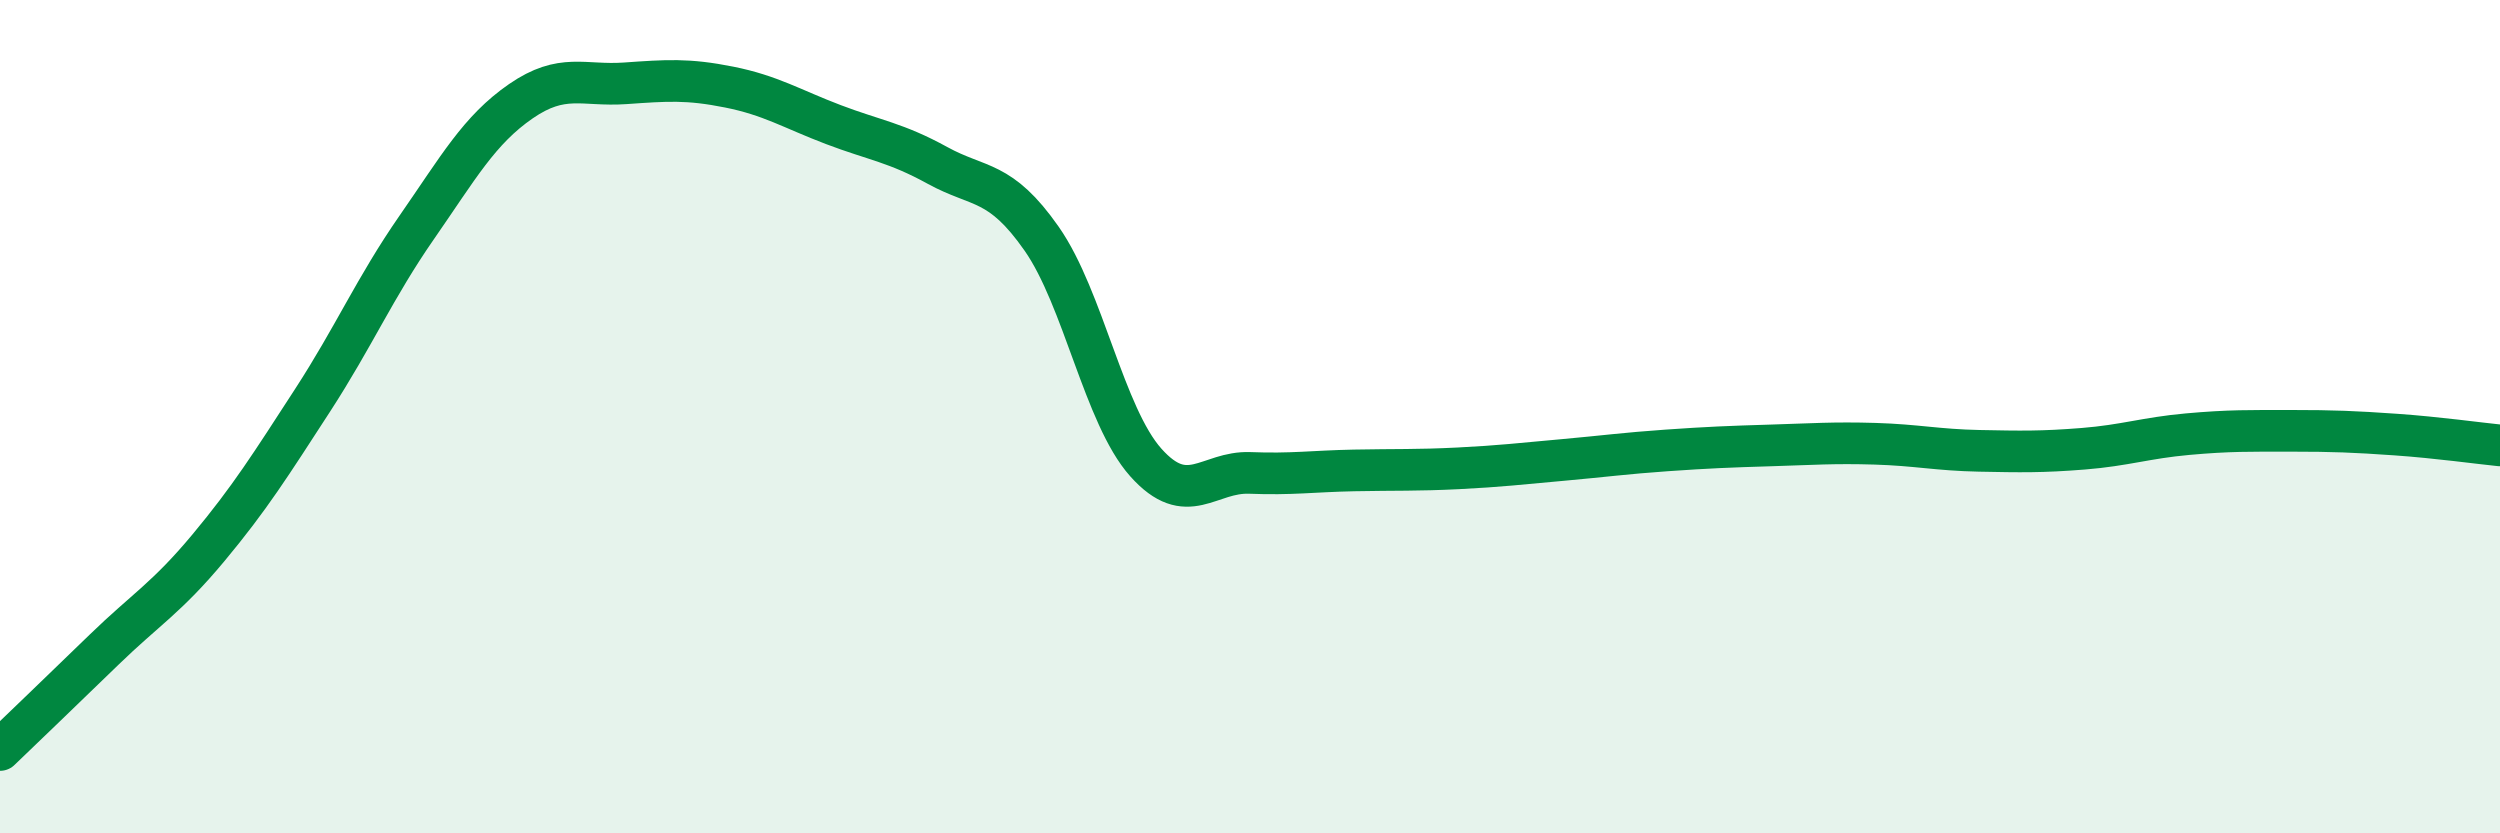
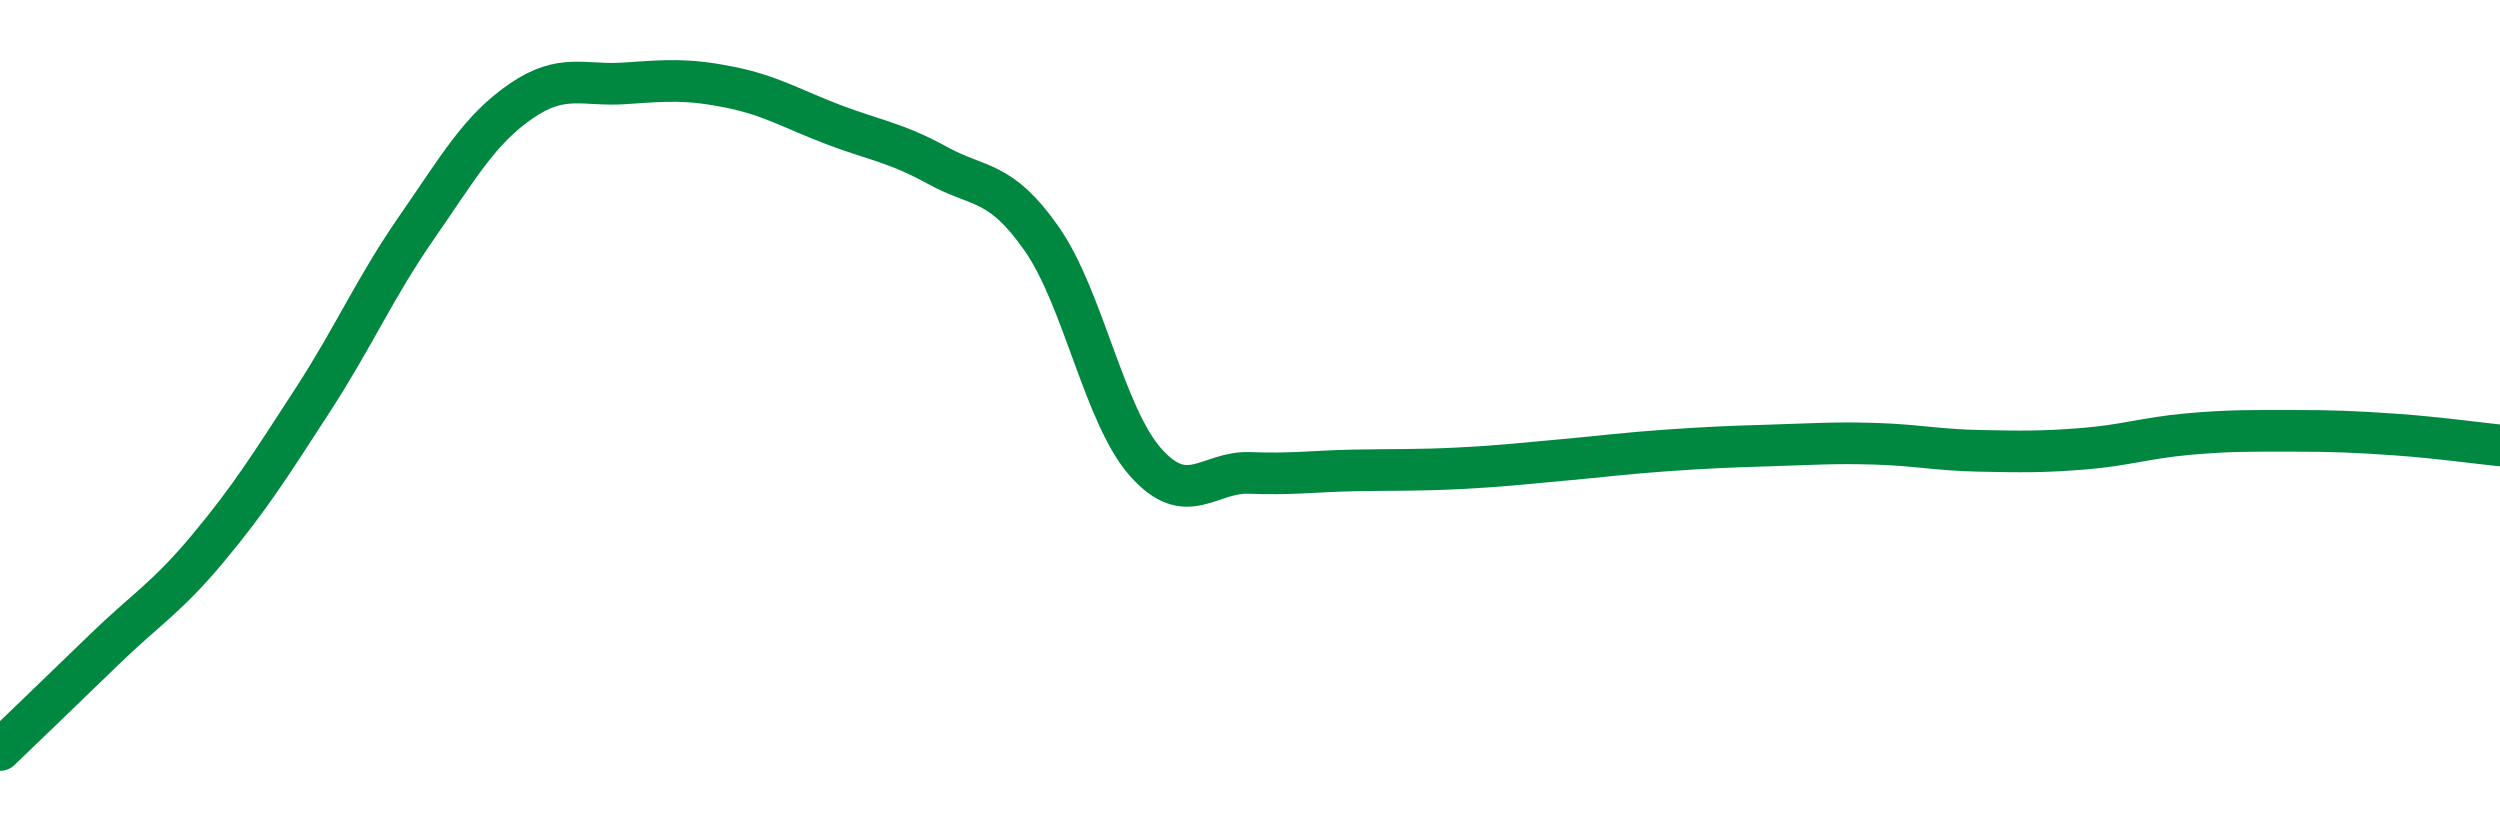
<svg xmlns="http://www.w3.org/2000/svg" width="60" height="20" viewBox="0 0 60 20">
-   <path d="M 0,18 C 0.5,17.52 1.5,16.56 2.5,15.59 C 3.5,14.62 4,14.35 5,13.15 C 6,11.95 6.5,11.15 7.5,9.61 C 8.5,8.07 9,6.9 10,5.46 C 11,4.02 11.5,3.12 12.5,2.43 C 13.5,1.74 14,2.07 15,2 C 16,1.93 16.5,1.89 17.5,2.09 C 18.5,2.29 19,2.61 20,2.99 C 21,3.37 21.5,3.42 22.5,3.97 C 23.5,4.52 24,4.3 25,5.73 C 26,7.16 26.5,9.98 27.5,11.1 C 28.5,12.22 29,11.31 30,11.35 C 31,11.39 31.5,11.31 32.5,11.29 C 33.5,11.27 34,11.29 35,11.24 C 36,11.19 36.5,11.13 37.5,11.04 C 38.5,10.95 39,10.88 40,10.81 C 41,10.74 41.5,10.72 42.5,10.69 C 43.5,10.66 44,10.62 45,10.65 C 46,10.68 46.5,10.8 47.5,10.82 C 48.5,10.84 49,10.85 50,10.77 C 51,10.69 51.5,10.51 52.5,10.42 C 53.5,10.33 54,10.34 55,10.34 C 56,10.34 56.5,10.36 57.5,10.43 C 58.5,10.5 59.5,10.64 60,10.69L60 20L0 20Z" fill="#008740" opacity="0.1" stroke-linecap="round" stroke-linejoin="round" />
  <path d="M 0,18 C 0.5,17.52 1.5,16.56 2.5,15.59 C 3.5,14.62 4,14.35 5,13.15 C 6,11.95 6.5,11.15 7.5,9.61 C 8.5,8.07 9,6.9 10,5.46 C 11,4.02 11.5,3.12 12.5,2.43 C 13.5,1.74 14,2.07 15,2 C 16,1.93 16.5,1.89 17.5,2.09 C 18.5,2.29 19,2.61 20,2.99 C 21,3.37 21.5,3.42 22.5,3.97 C 23.5,4.52 24,4.3 25,5.73 C 26,7.16 26.5,9.98 27.5,11.1 C 28.5,12.22 29,11.31 30,11.35 C 31,11.39 31.5,11.31 32.5,11.29 C 33.5,11.27 34,11.29 35,11.24 C 36,11.19 36.5,11.13 37.5,11.04 C 38.5,10.95 39,10.88 40,10.81 C 41,10.74 41.5,10.72 42.5,10.69 C 43.5,10.66 44,10.62 45,10.65 C 46,10.68 46.5,10.8 47.5,10.82 C 48.5,10.84 49,10.85 50,10.77 C 51,10.69 51.5,10.51 52.5,10.42 C 53.5,10.33 54,10.34 55,10.34 C 56,10.34 56.5,10.36 57.5,10.43 C 58.5,10.5 59.5,10.64 60,10.69" stroke="#008740" stroke-width="1" fill="none" stroke-linecap="round" stroke-linejoin="round" />
</svg>